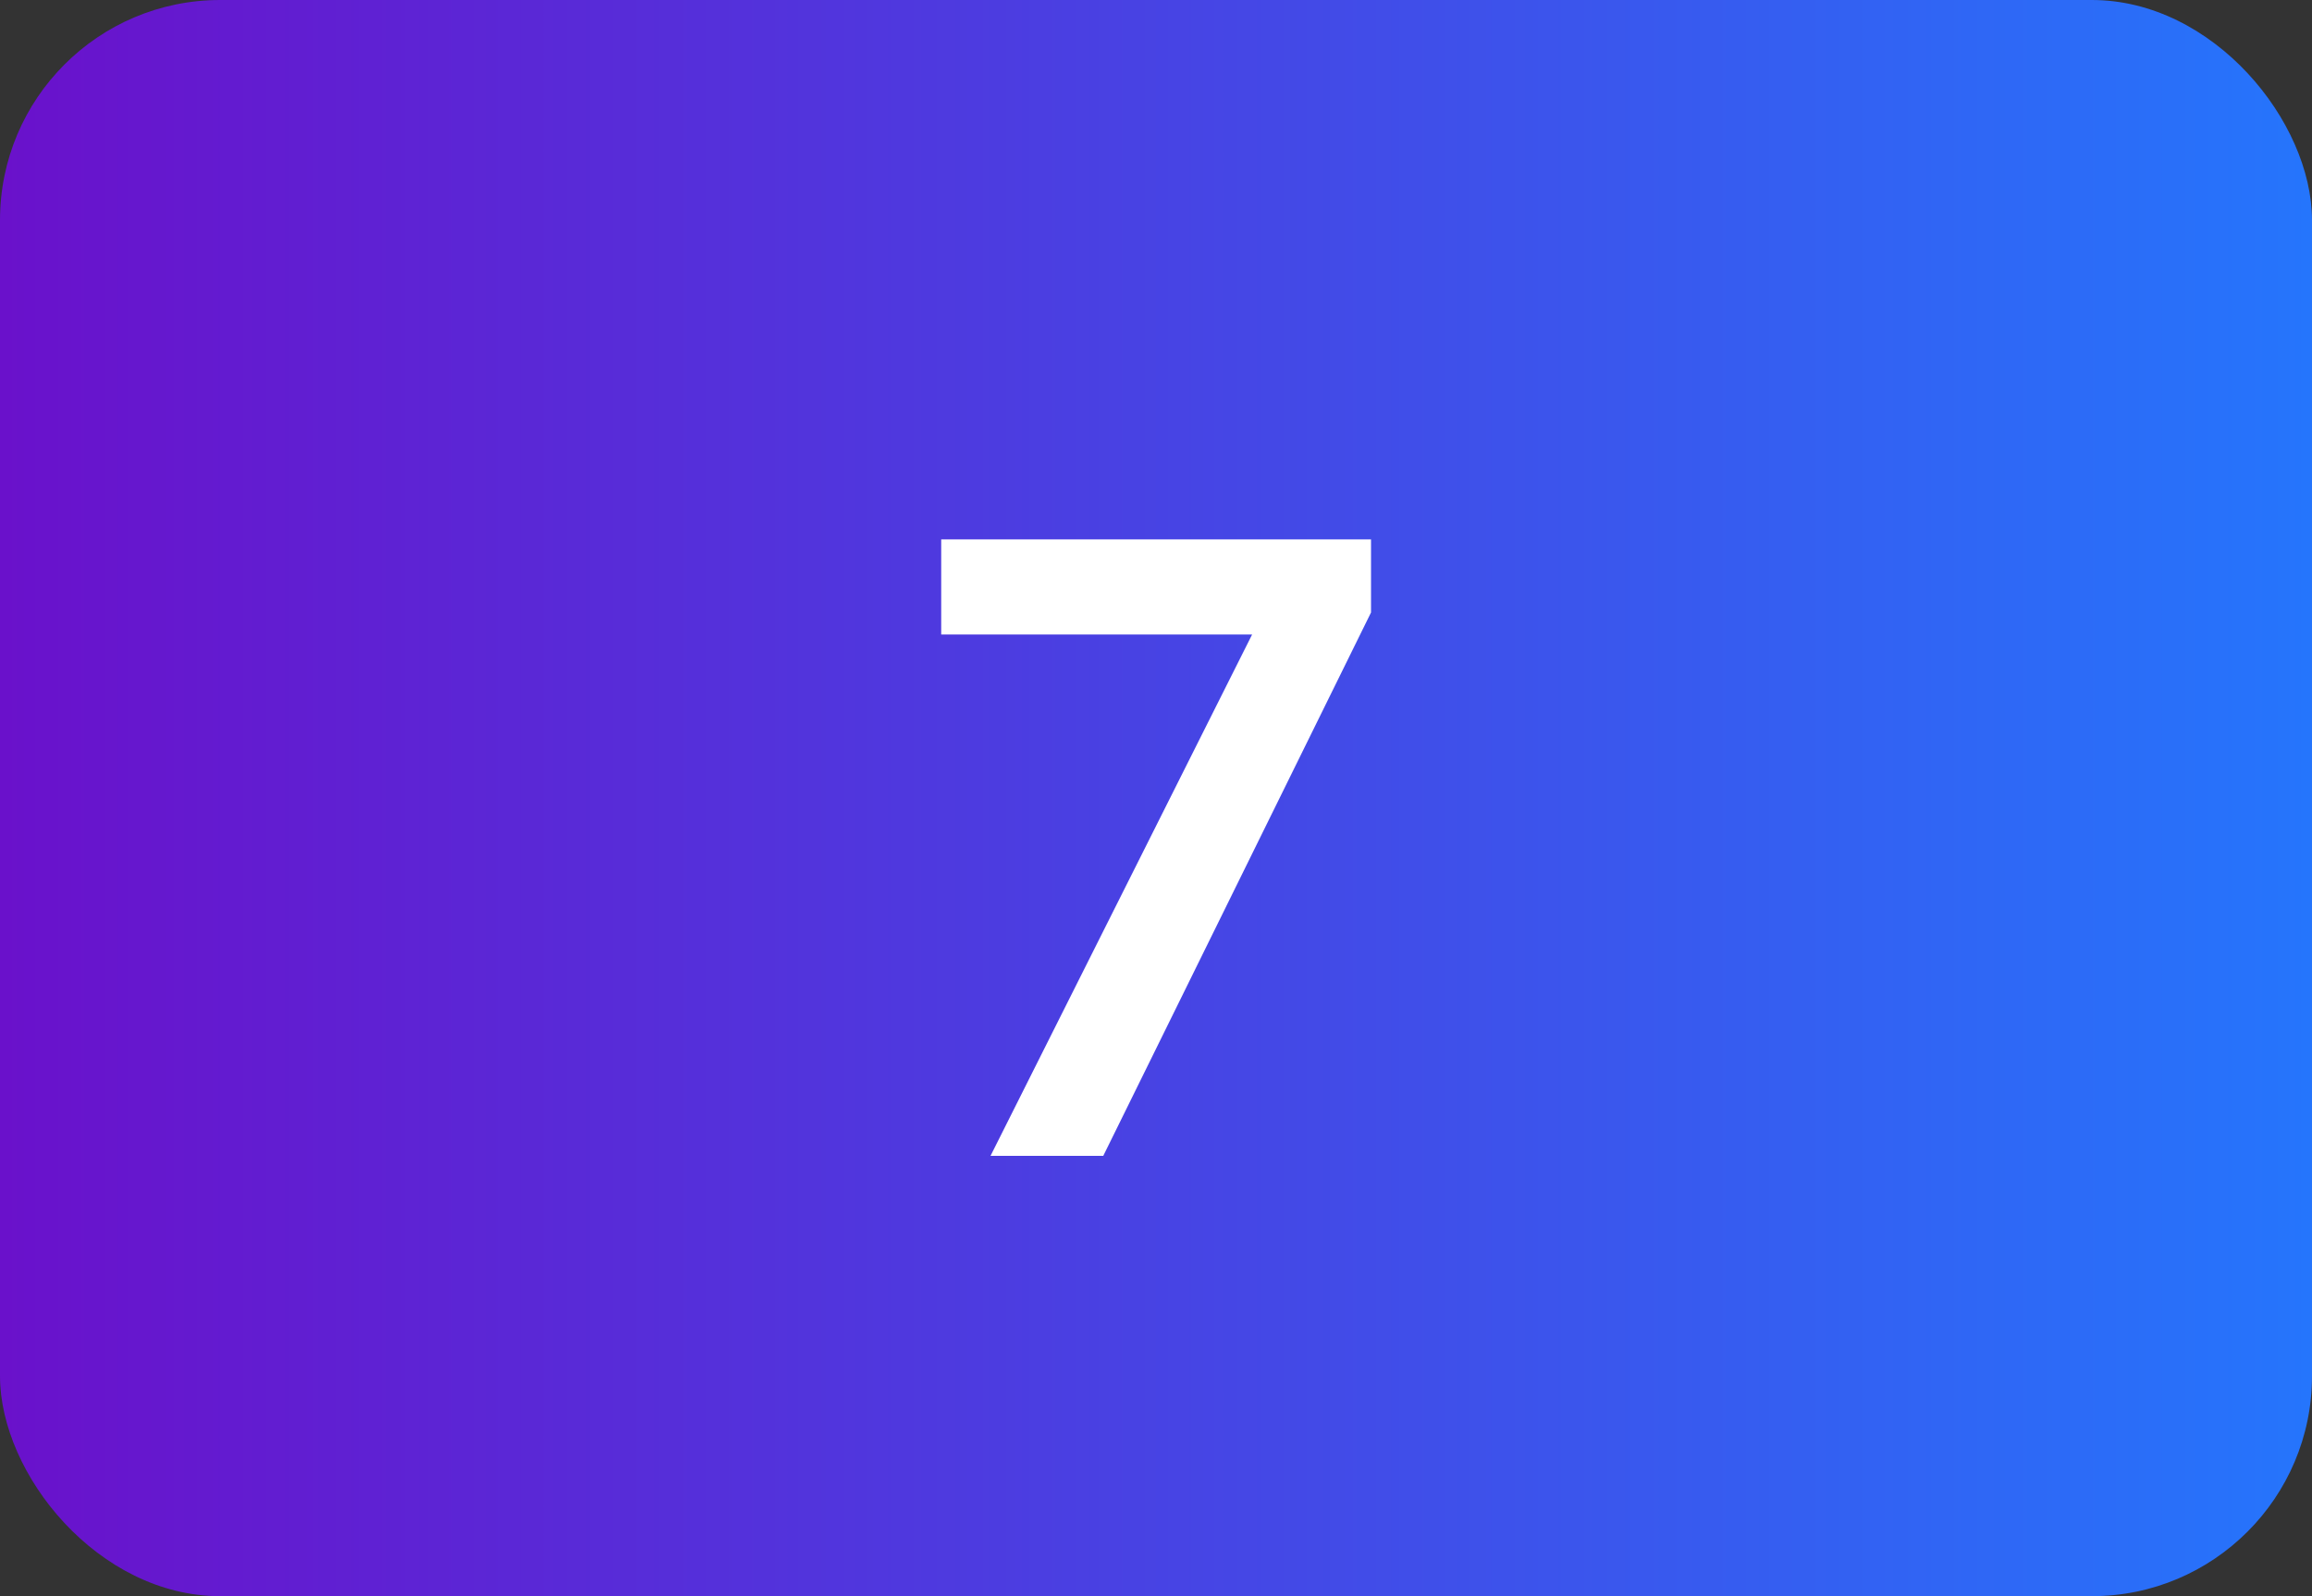
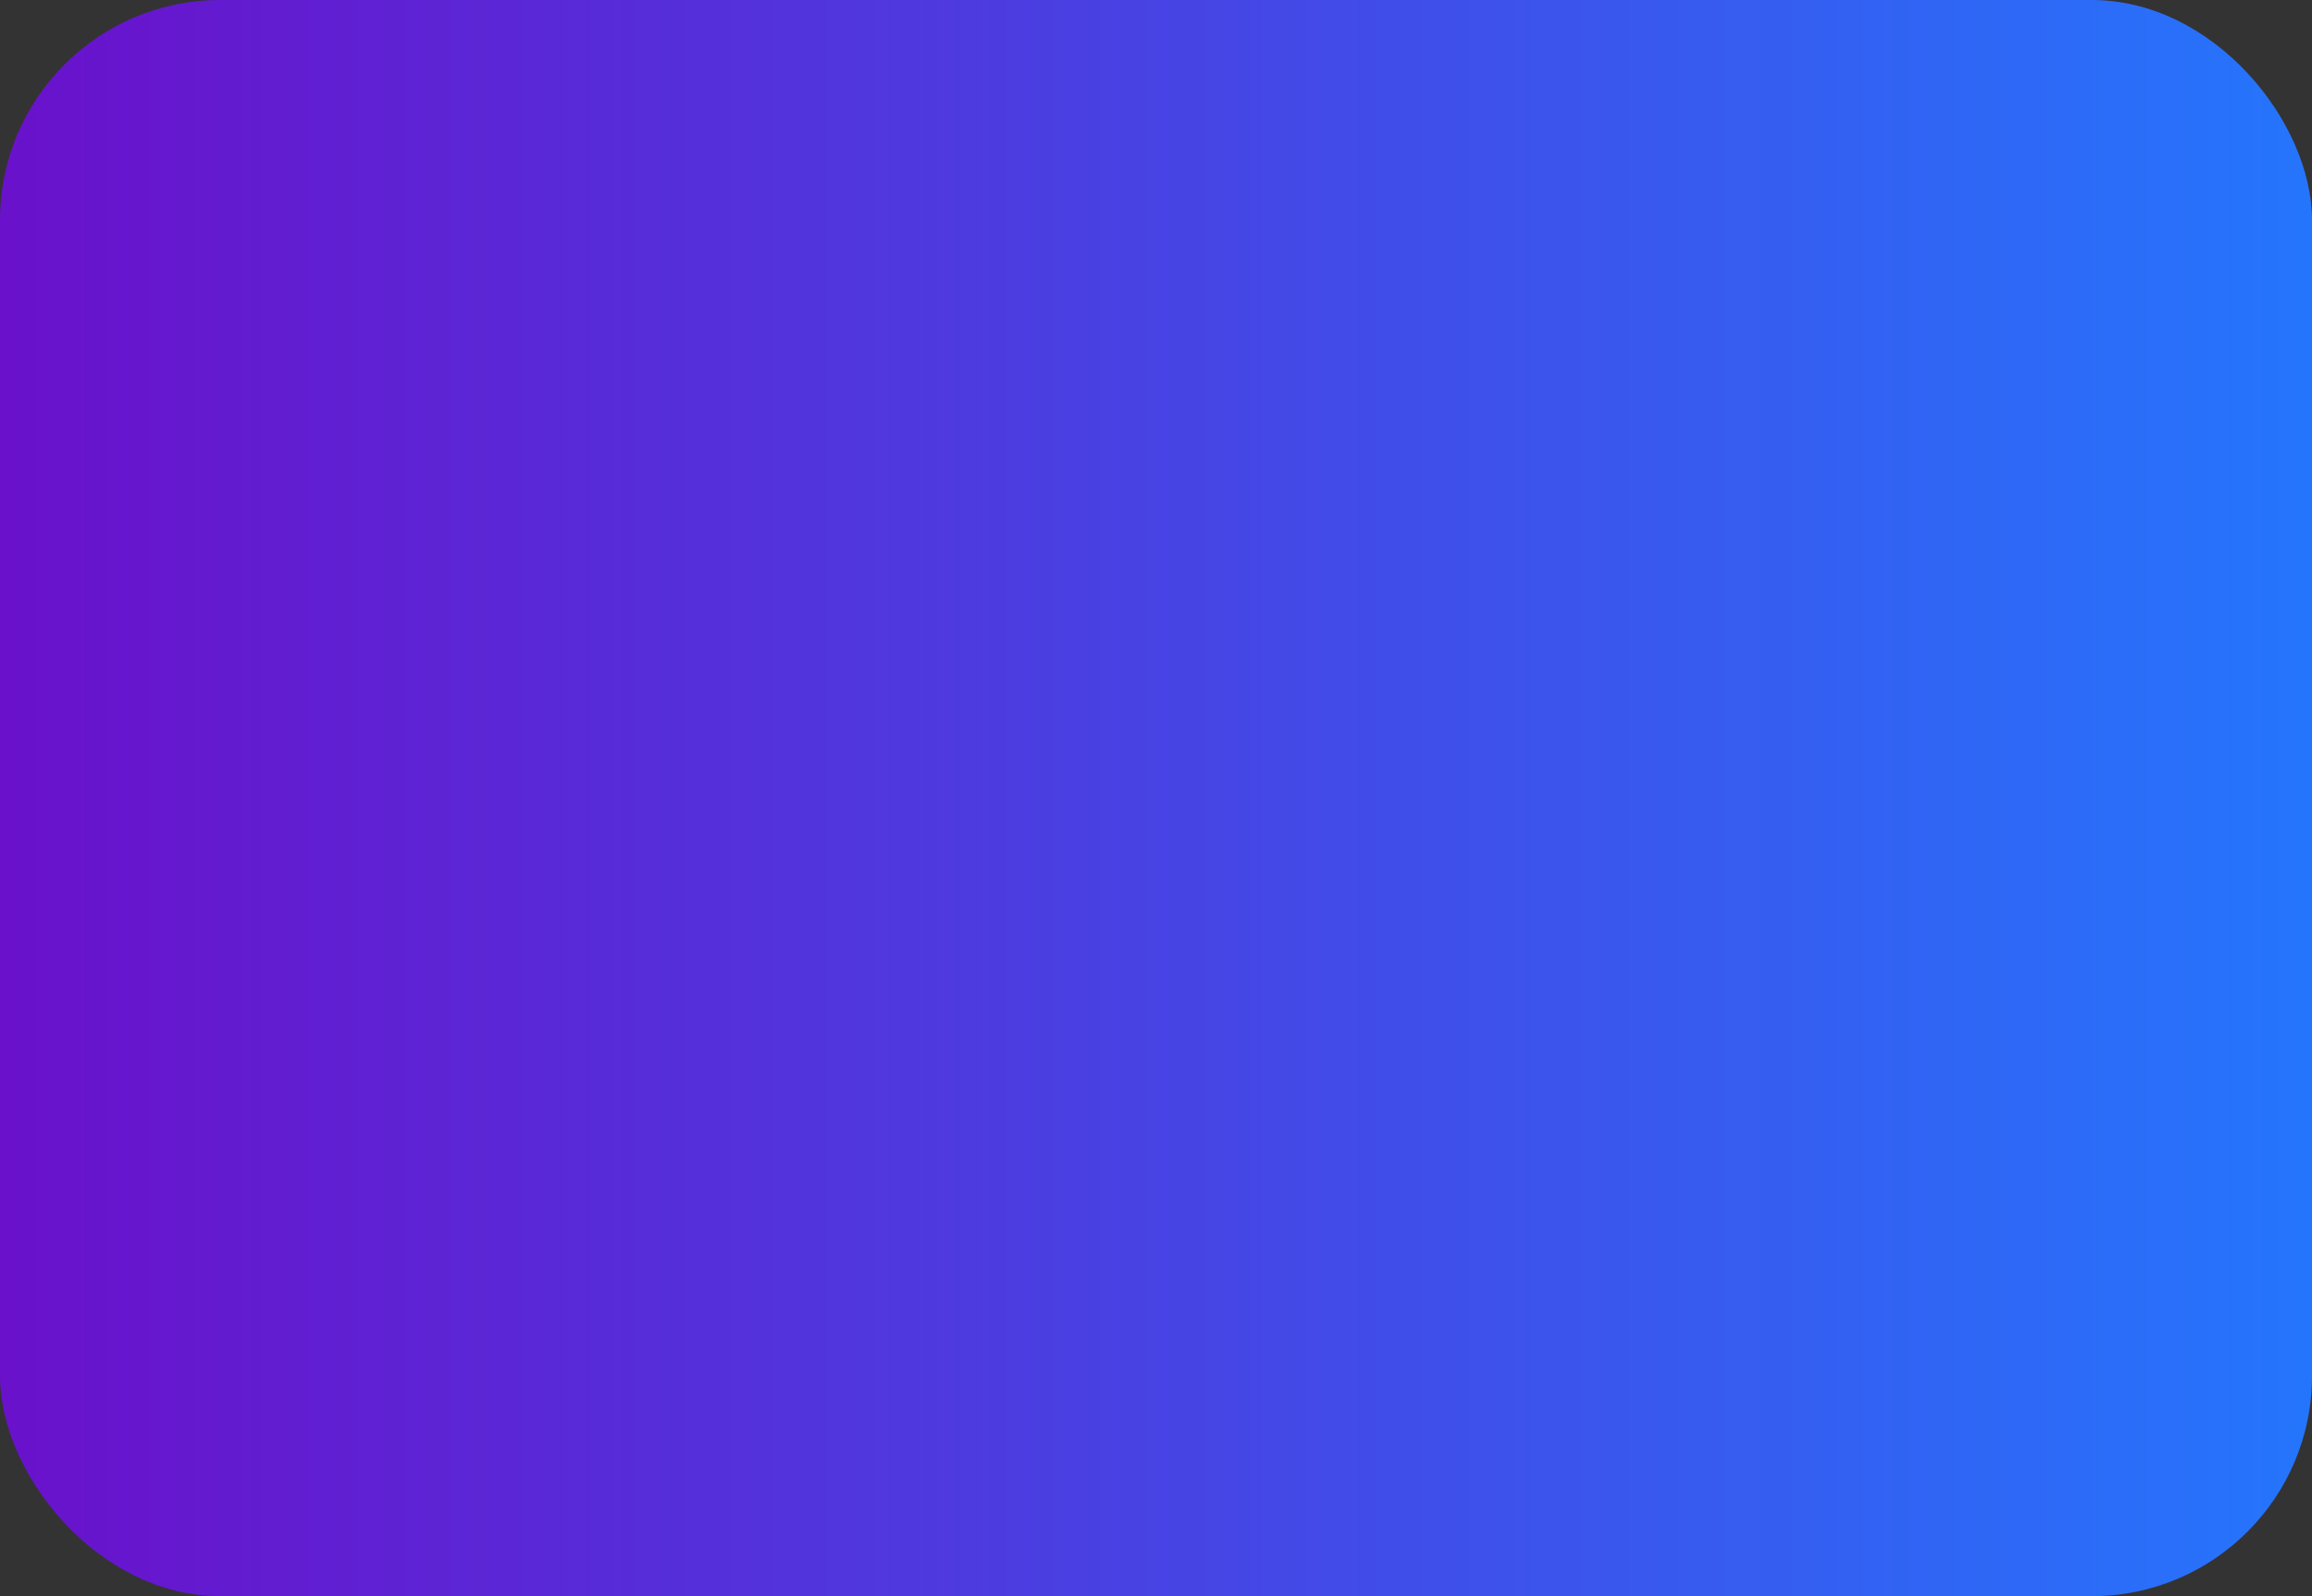
<svg xmlns="http://www.w3.org/2000/svg" width="42" height="29" viewBox="0 0 42 29" fill="none">
  <rect x="0" y="0" width="42" height="29" fill="#333333" stroke="none" />
  <rect width="42" height="29" rx="4" fill="url(#paint0_linear_150_559)" />
-   <path d="M17.098 9.8H24.906V11.128L20.042 21H17.994L22.746 11.528H17.098V9.8Z" fill="white" />
  <defs>
    <linearGradient id="paint0_linear_150_559" x1="0" y1="14.5" x2="42" y2="14.5" gradientUnits="userSpaceOnUse">
      <stop stop-color="#6A11CB" />
      <stop offset="1" stop-color="#2575FC" />
    </linearGradient>
  </defs>
</svg>